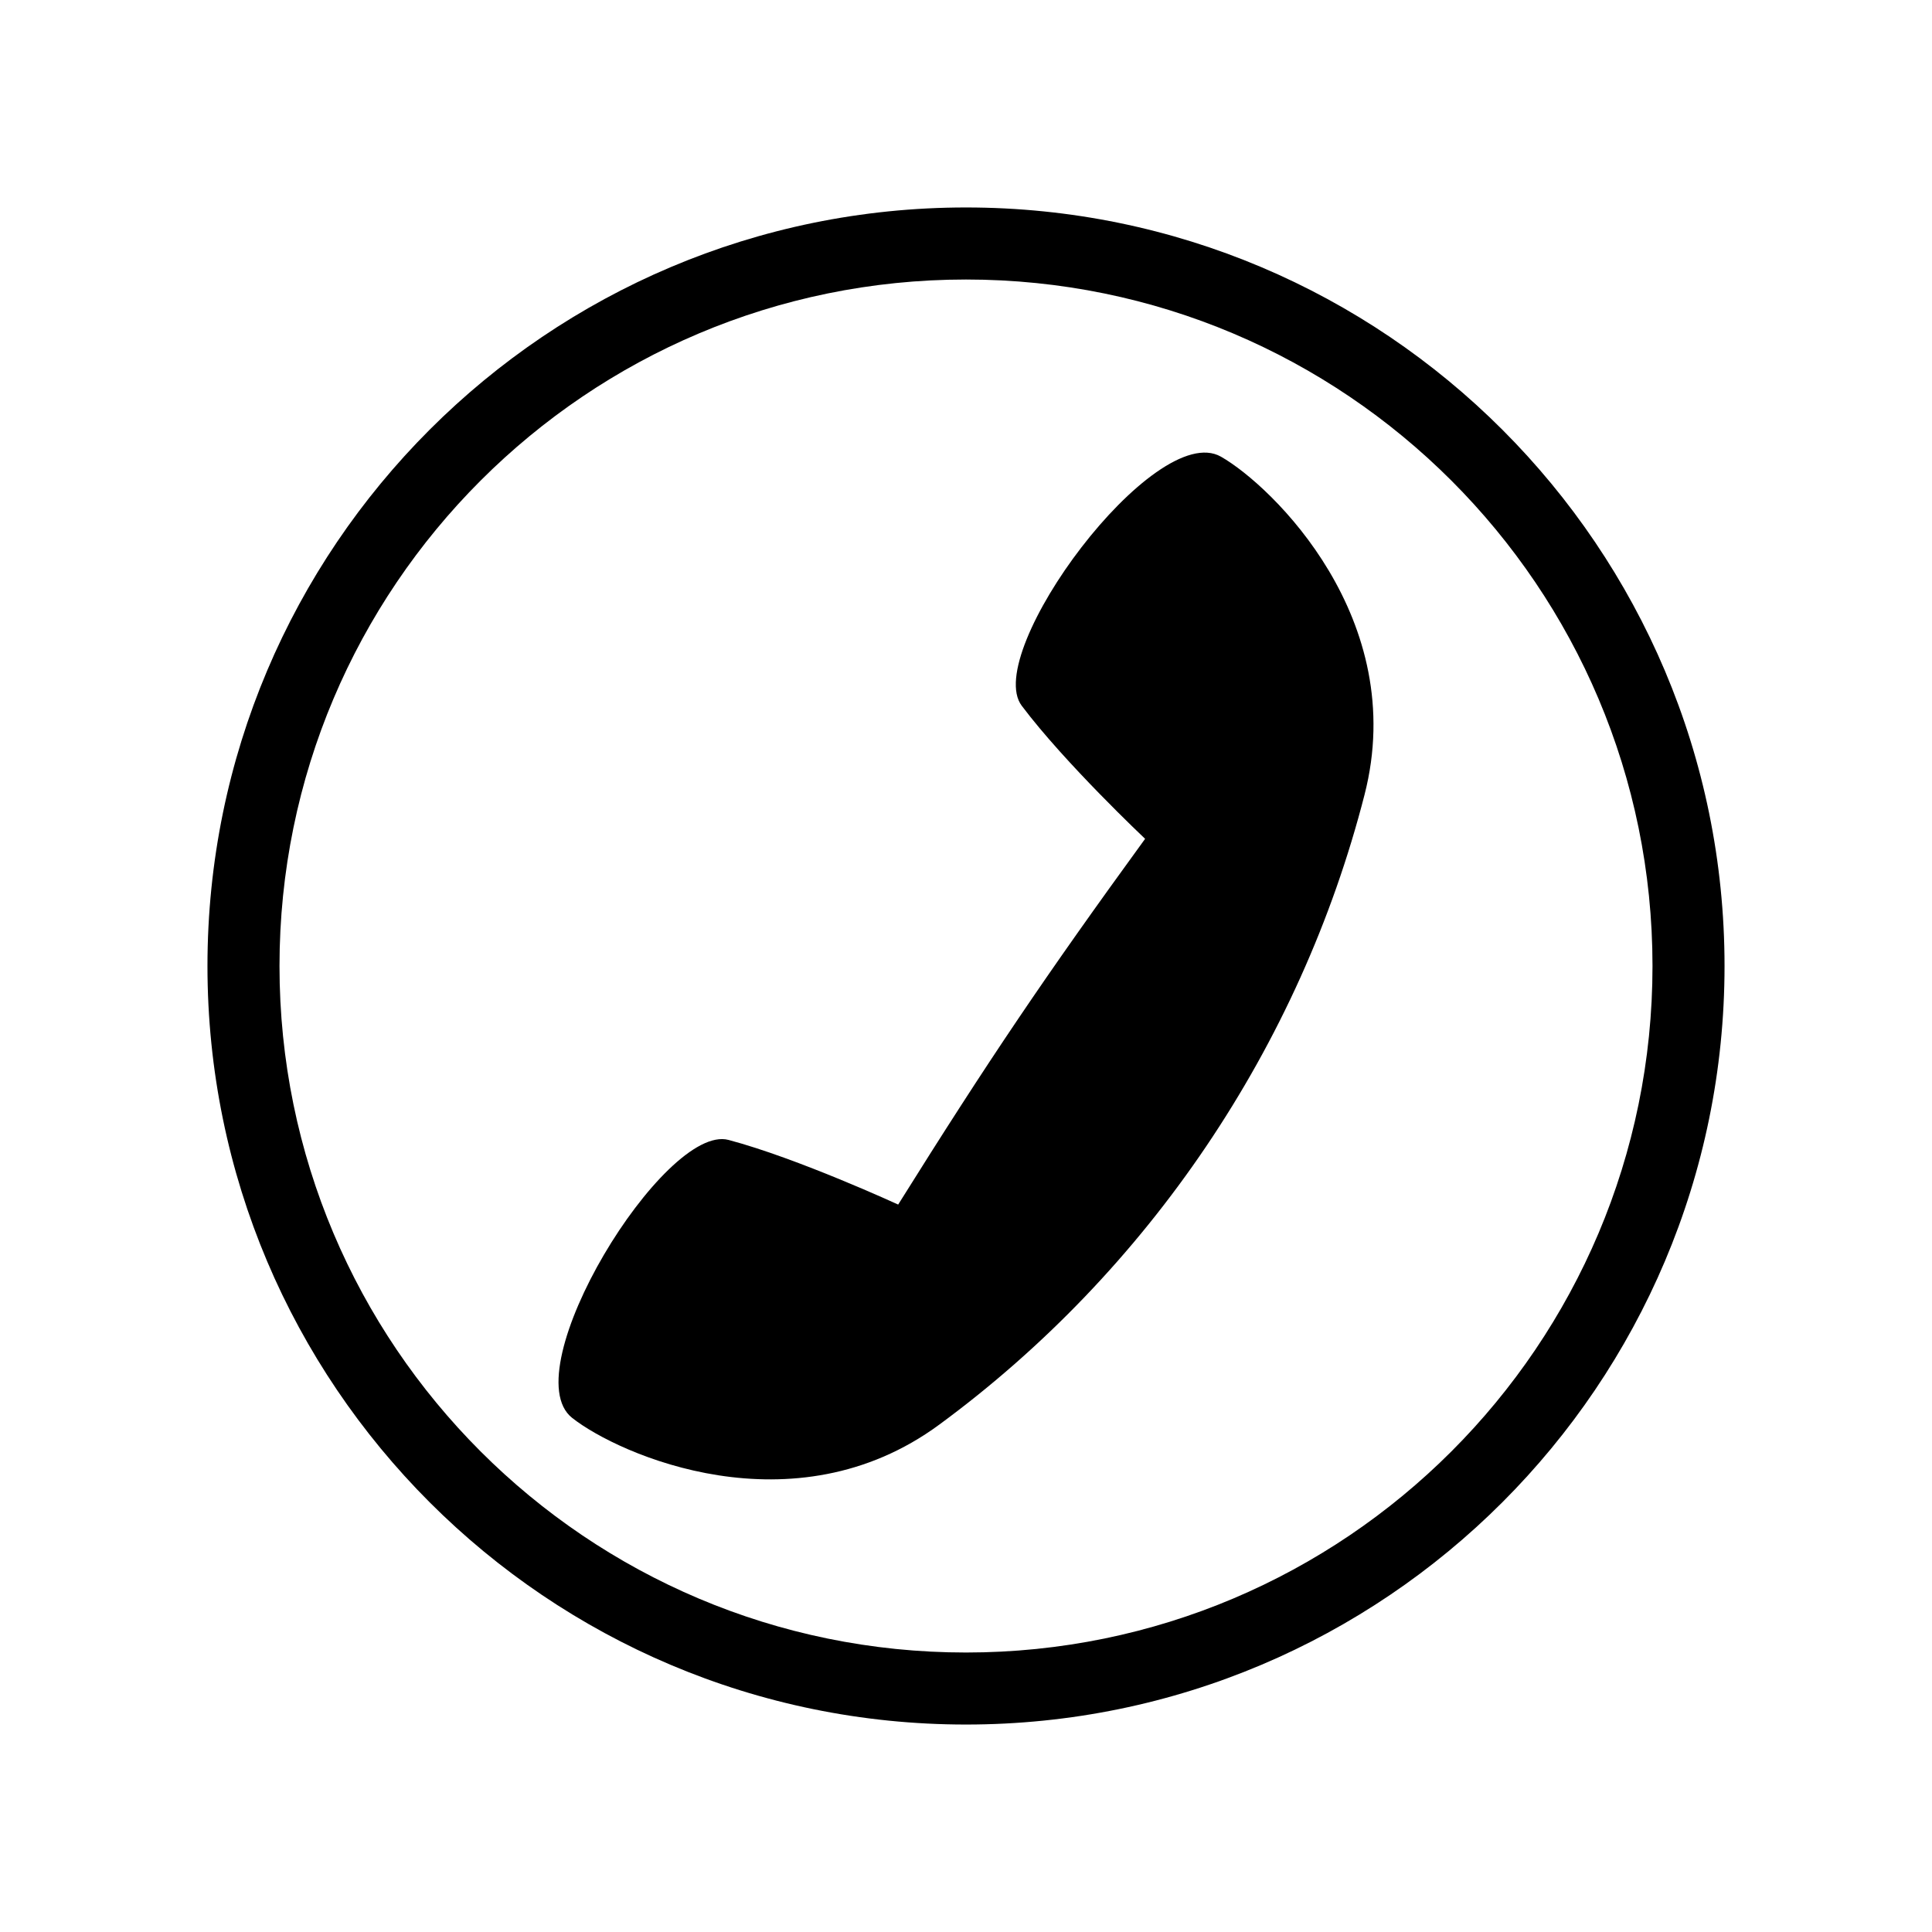
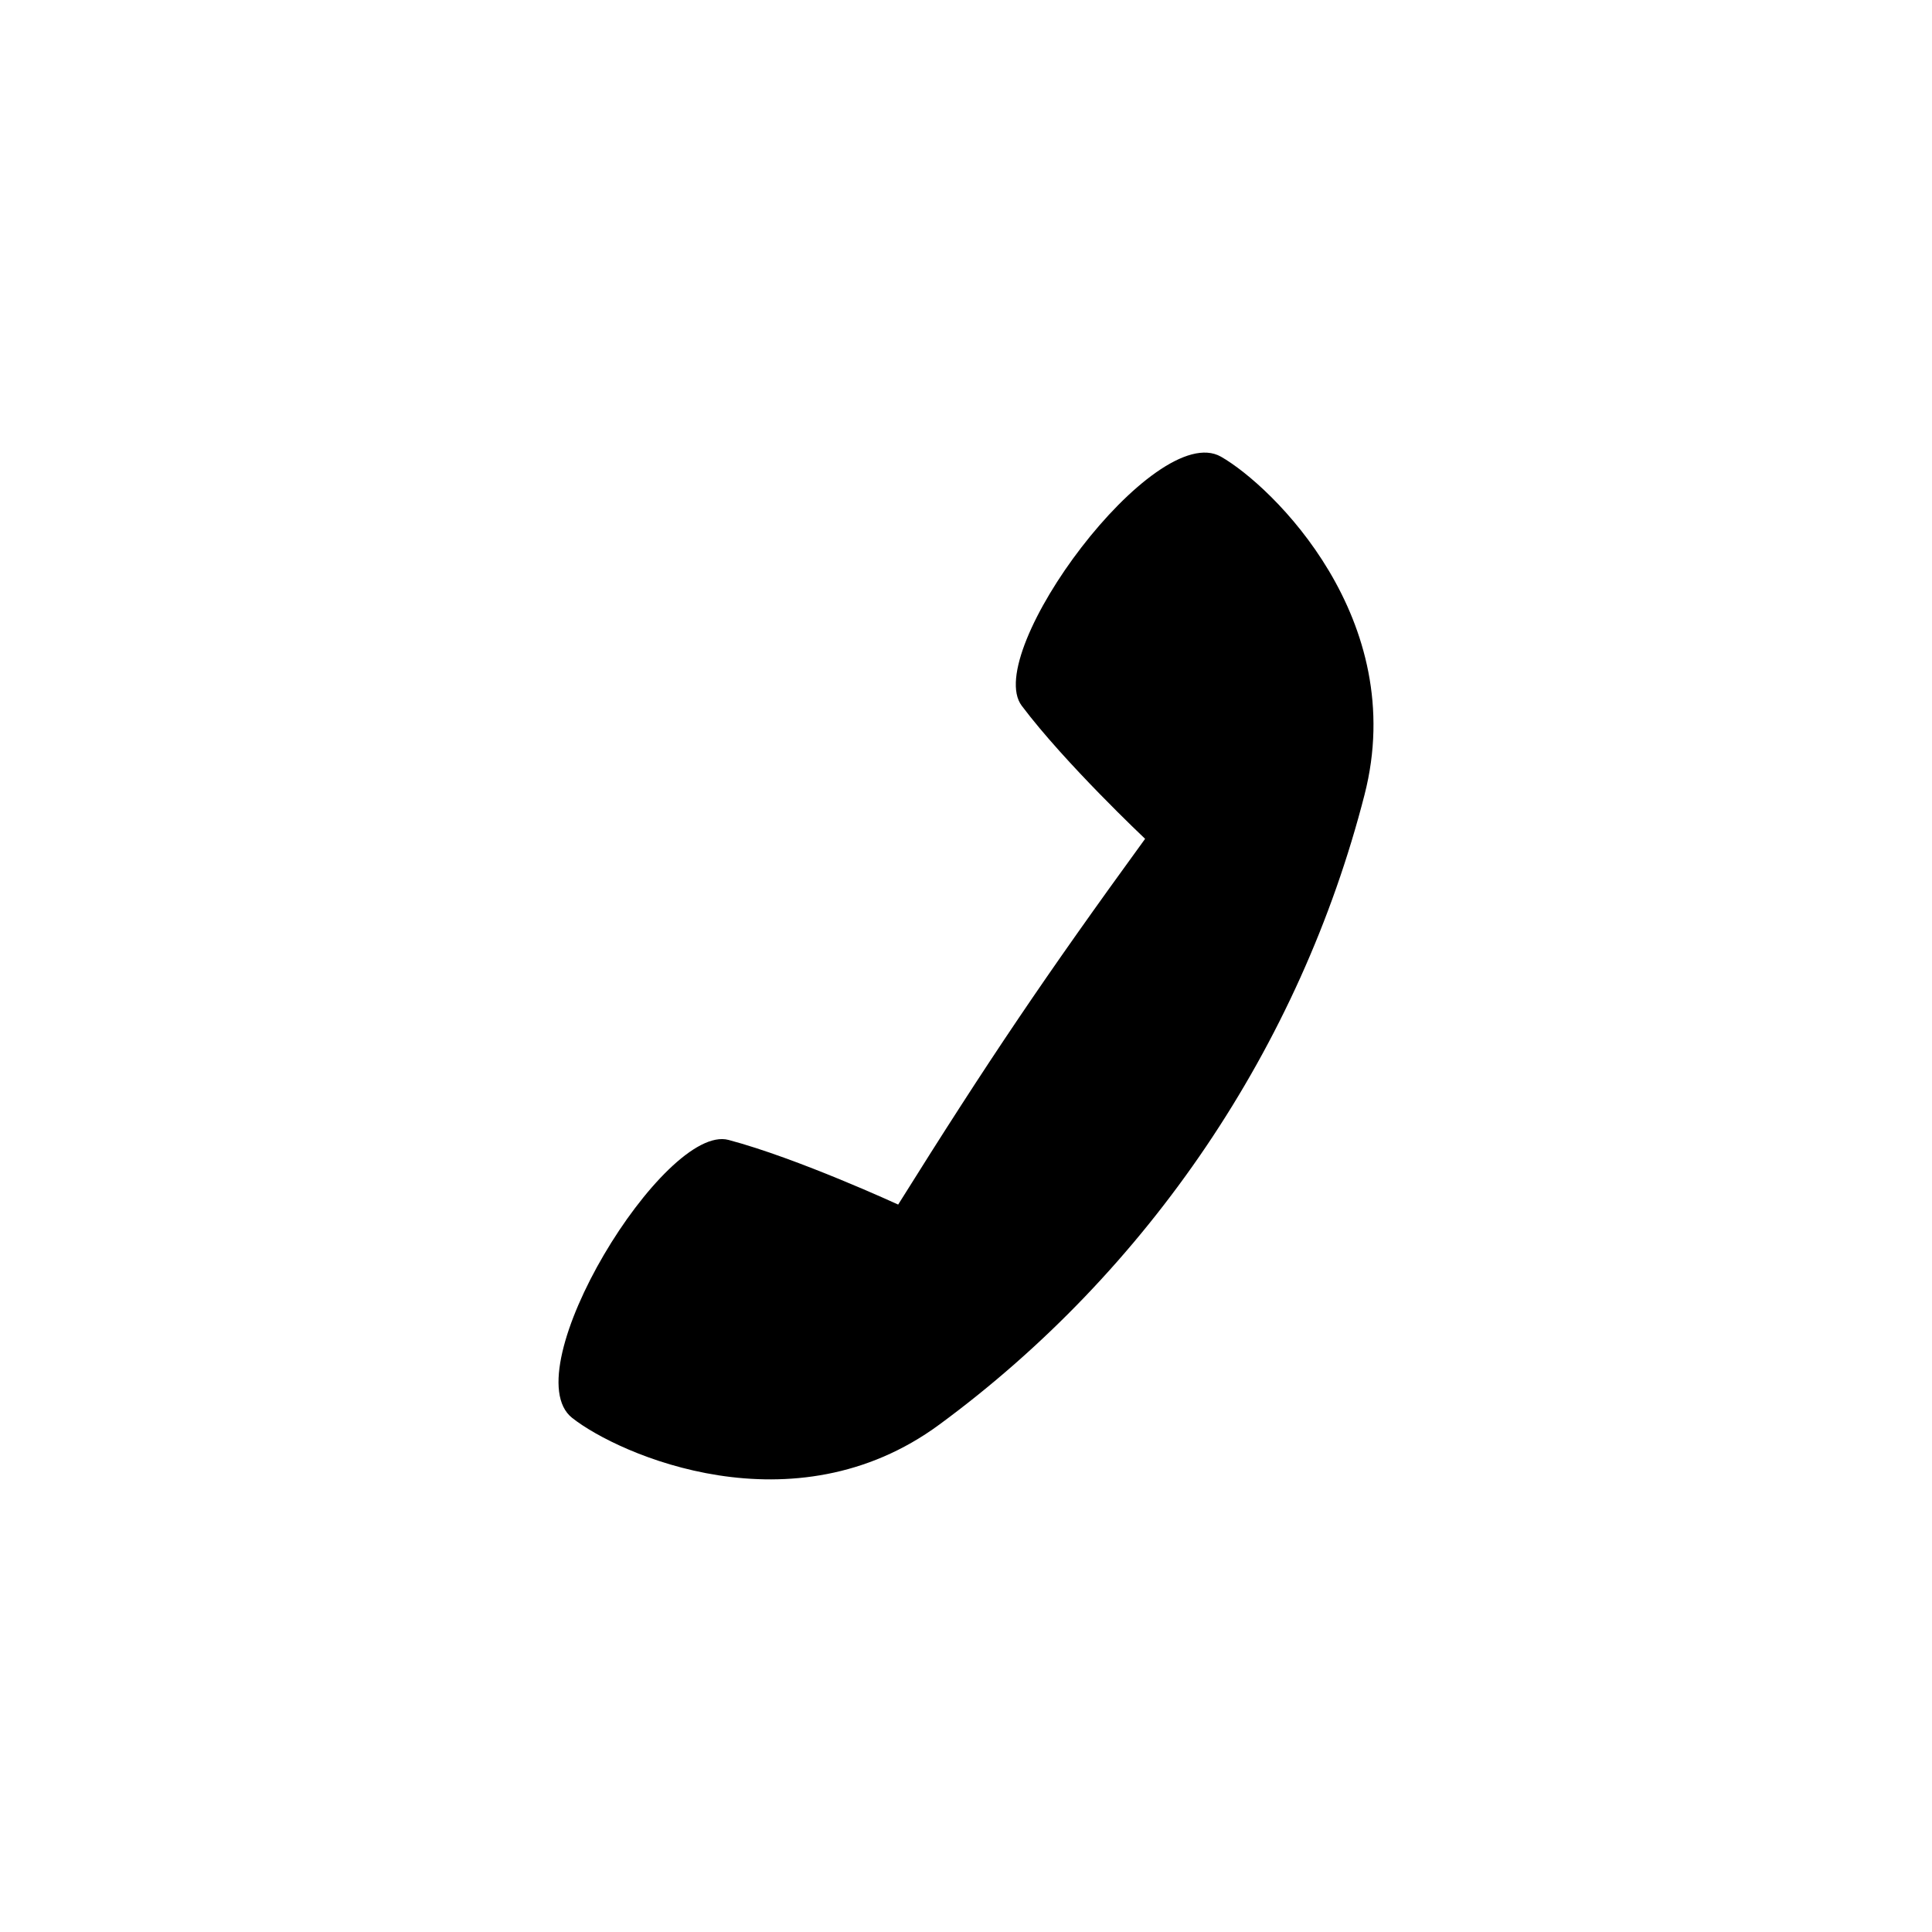
<svg xmlns="http://www.w3.org/2000/svg" fill="#000000" width="800px" height="800px" version="1.1" viewBox="144 144 512 512">
  <g>
-     <path d="m400 198.98c110.99 0 201.02 90.031 201.02 201.02 0 110.99-90.031 201.02-201.02 201.02s-201.02-90.031-201.02-201.02c0-110.99 90.031-201.02 201.02-201.02zm0 19.094c-100.46 0-181.93 81.465-181.93 181.93 0 100.46 81.465 181.93 181.93 181.93s181.93-81.465 181.93-181.93c0-100.46-81.465-181.93-181.93-181.93z" />
    <path d="m447.46 366.29s-21.262-20.051-32.695-35.266c-10.578-14.055 35.266-75.973 52.801-66 13.602 7.758 50.027 43.074 38.039 89.629-17.078 66.652-57.234 126.11-112.65 166.86-38.691 28.516-85.043 7.961-97.336-1.762-15.82-12.543 24.484-78.191 41.465-73.656 18.391 4.887 44.941 17.129 44.941 17.129 23.98-38.34 38.844-60.355 65.445-96.934z" fill-rule="evenodd" />
  </g>
</svg>